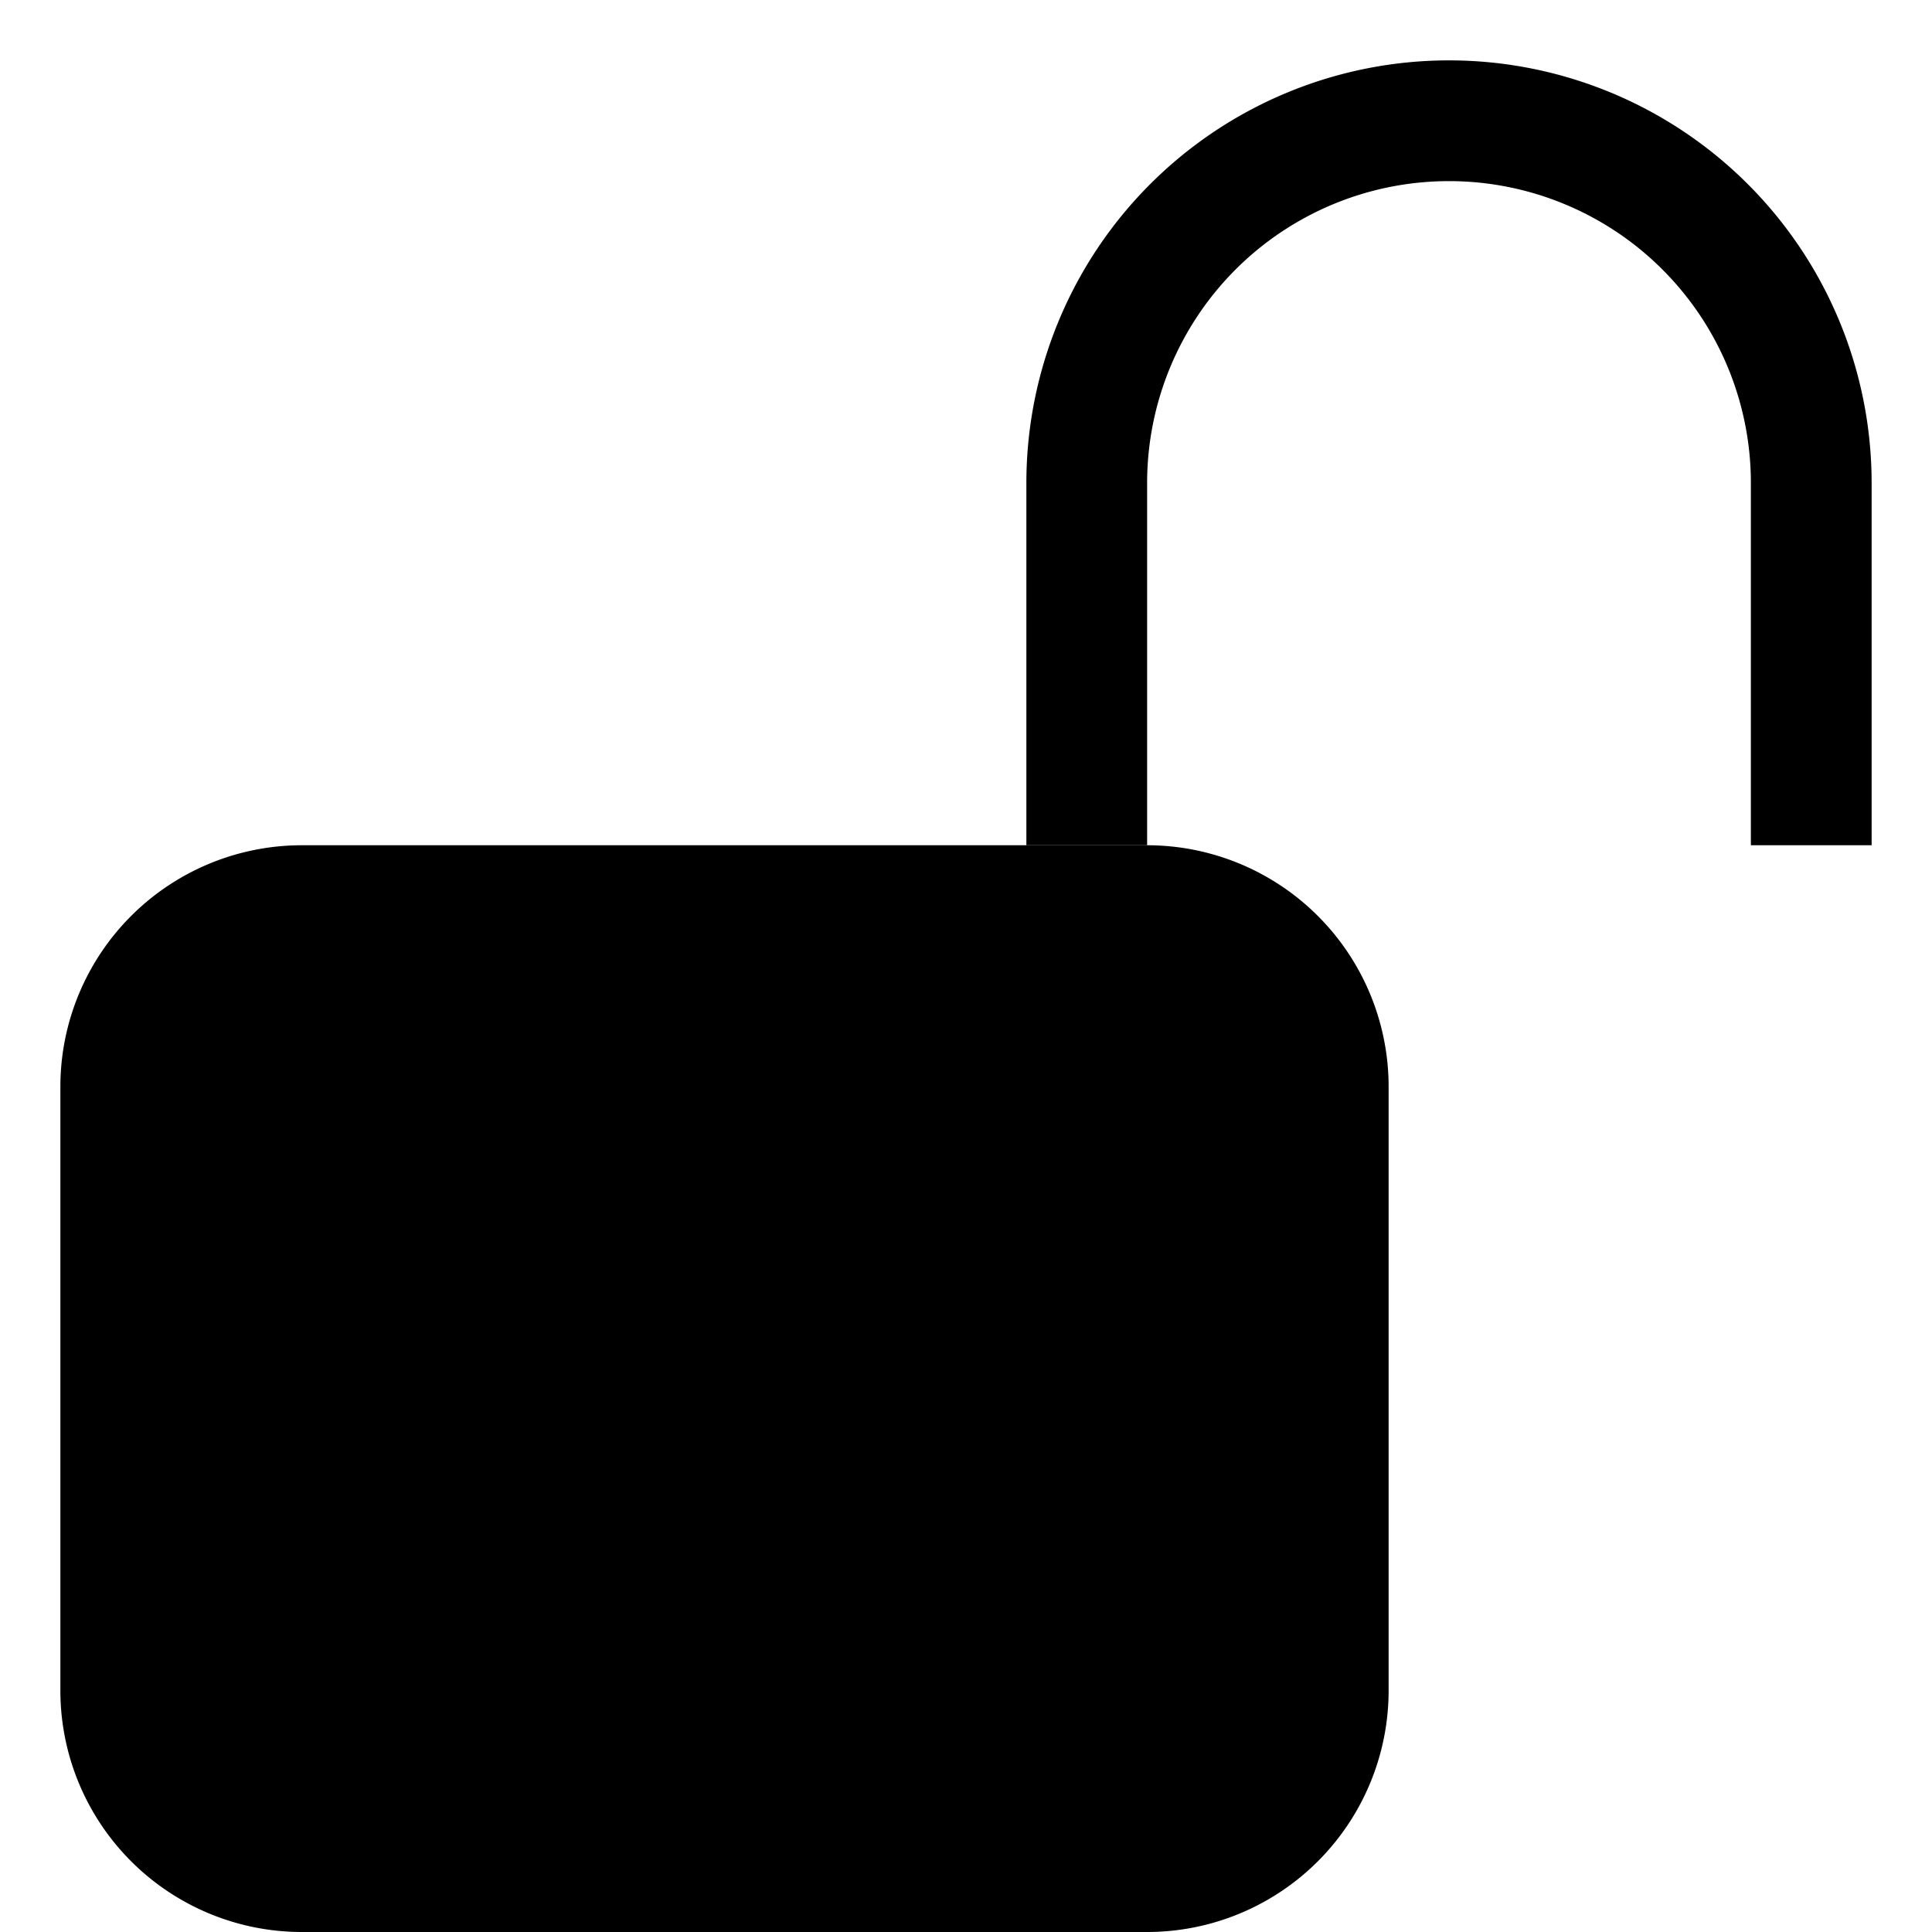
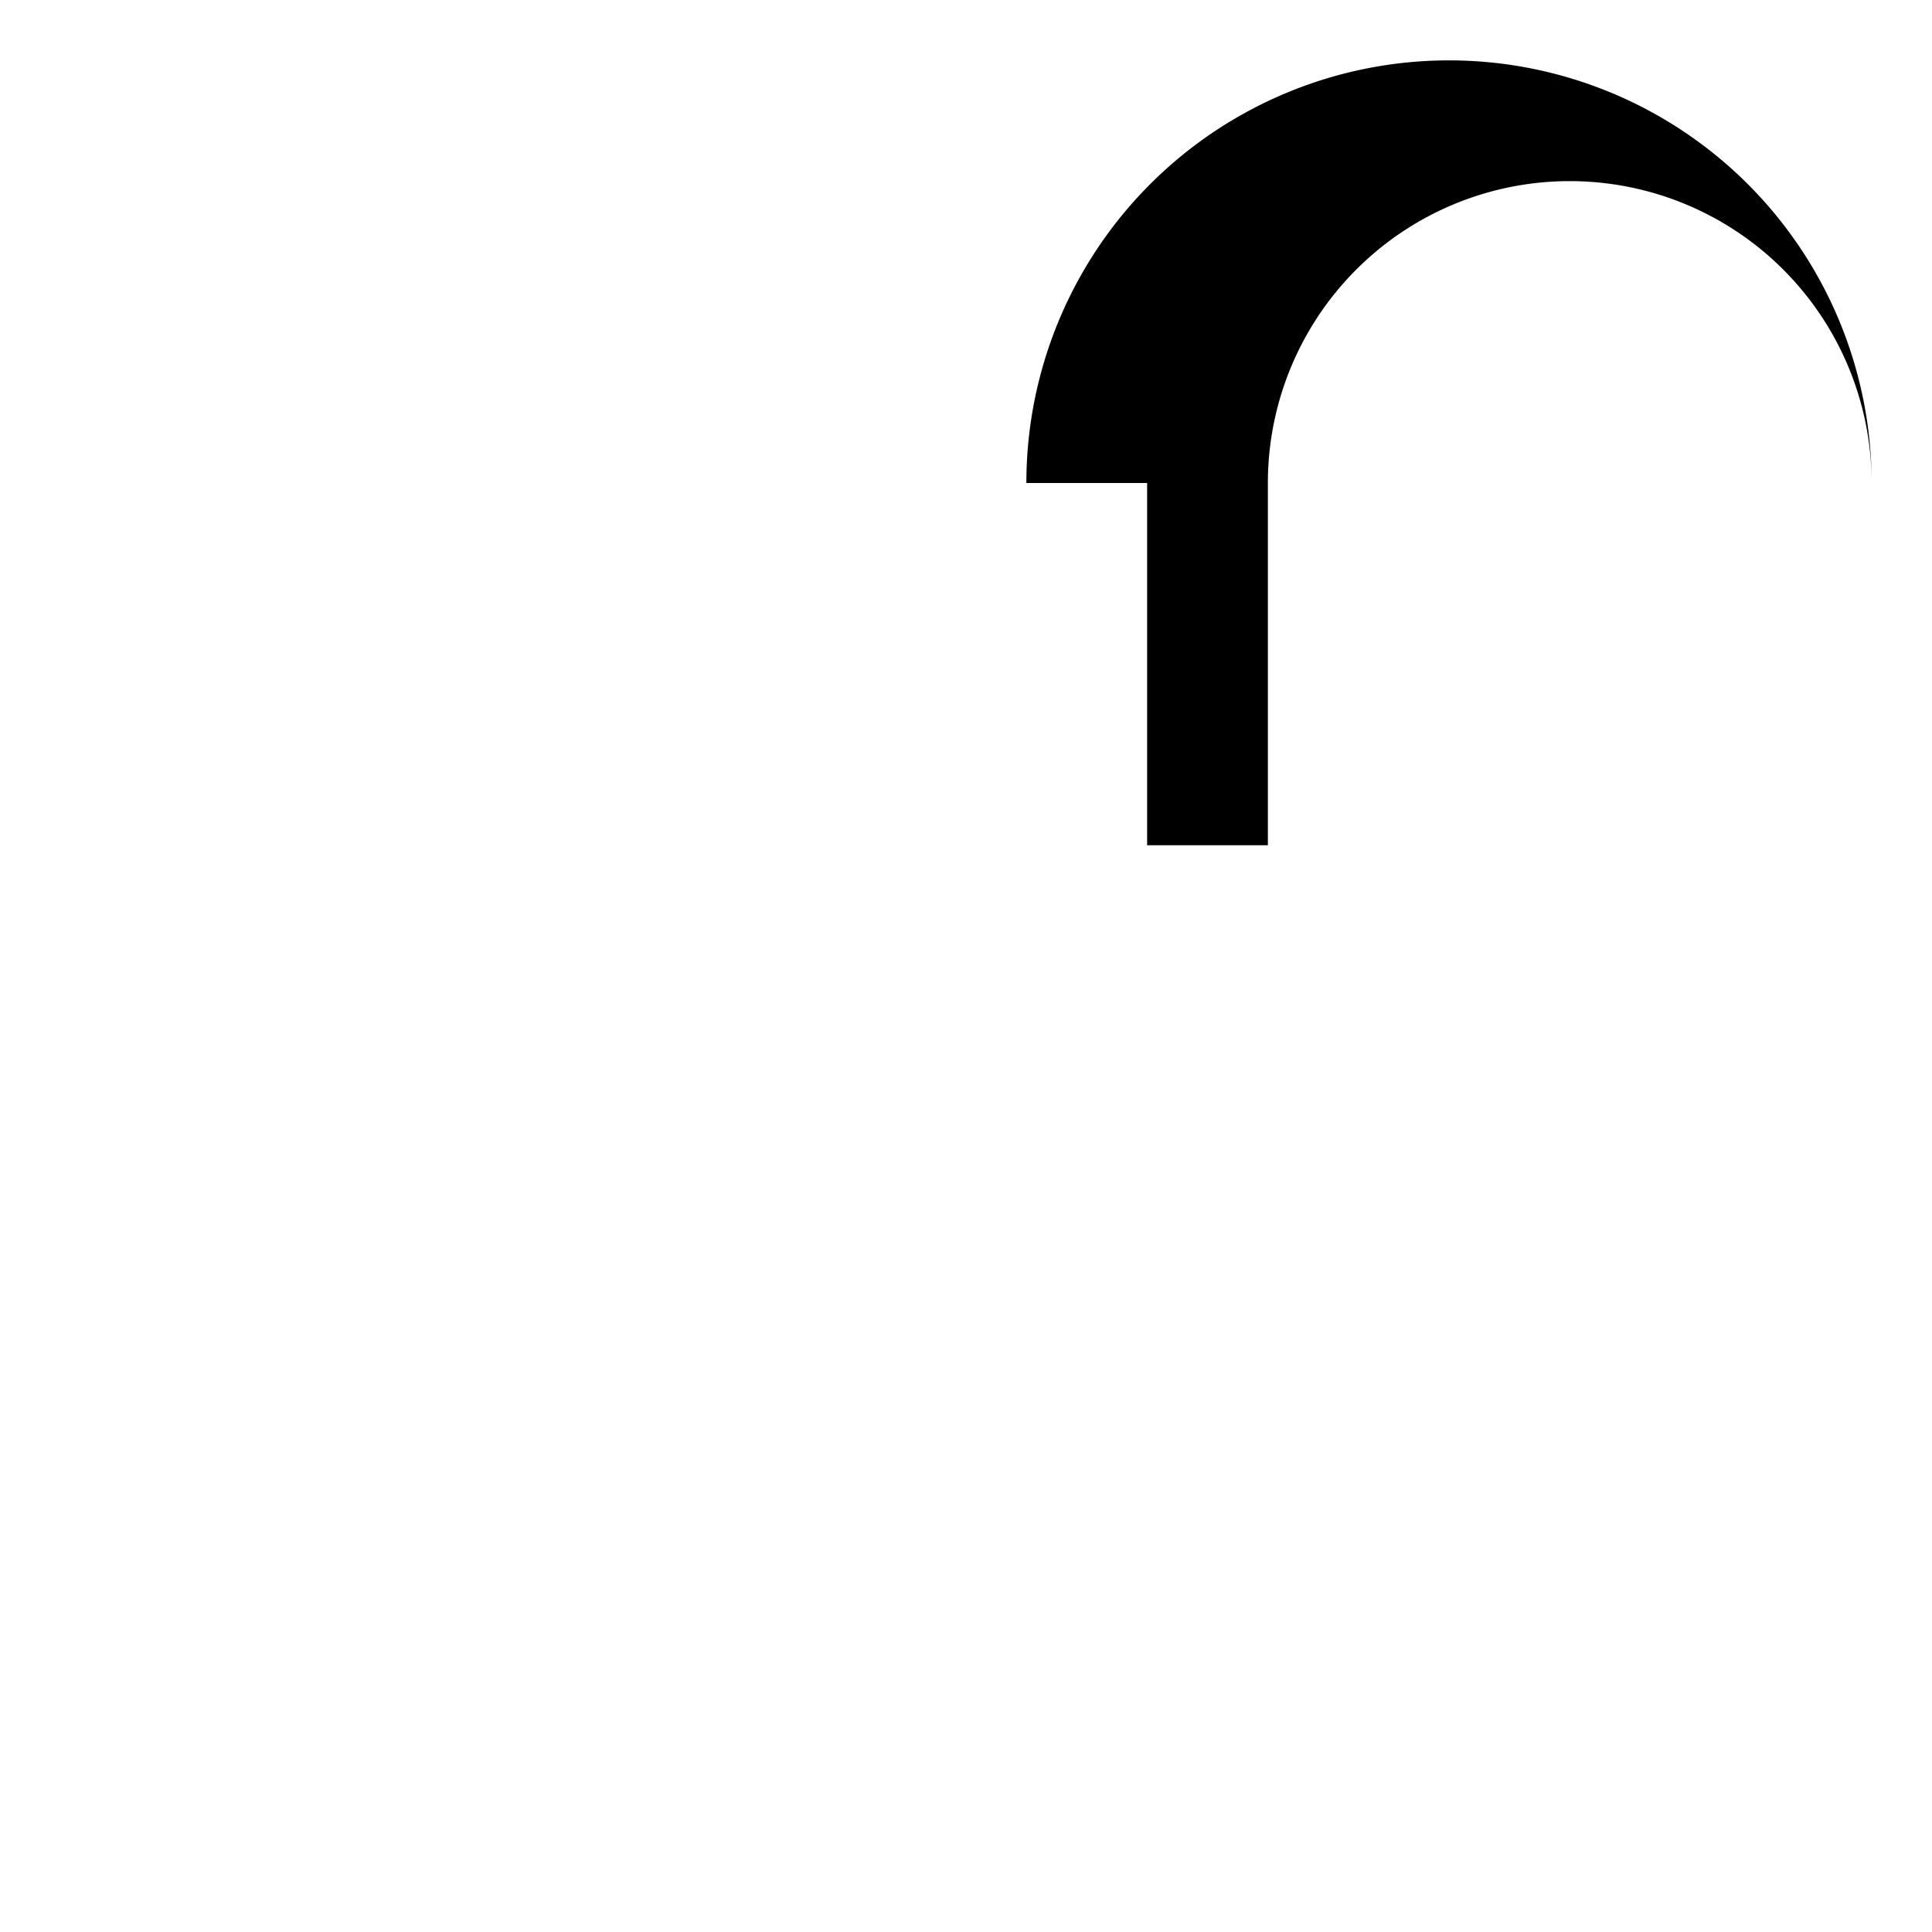
<svg xmlns="http://www.w3.org/2000/svg" class="bi bi-unlock-fill" width="1em" height="1em" viewBox="0 0 16 16" fill="currentColor">
-   <path d="M.5 9a2 2 0 012-2h7a2 2 0 012 2v5a2 2 0 01-2 2h-7a2 2 0 01-2-2V9z" />
-   <path fill-rule="evenodd" d="M8.5 4a3.5 3.5 0 117 0v3h-1V4a2.5 2.5 0 00-5 0v3h-1V4z" clip-rule="evenodd" />
+   <path fill-rule="evenodd" d="M8.5 4a3.5 3.5 0 117 0v3V4a2.5 2.5 0 00-5 0v3h-1V4z" clip-rule="evenodd" />
</svg>